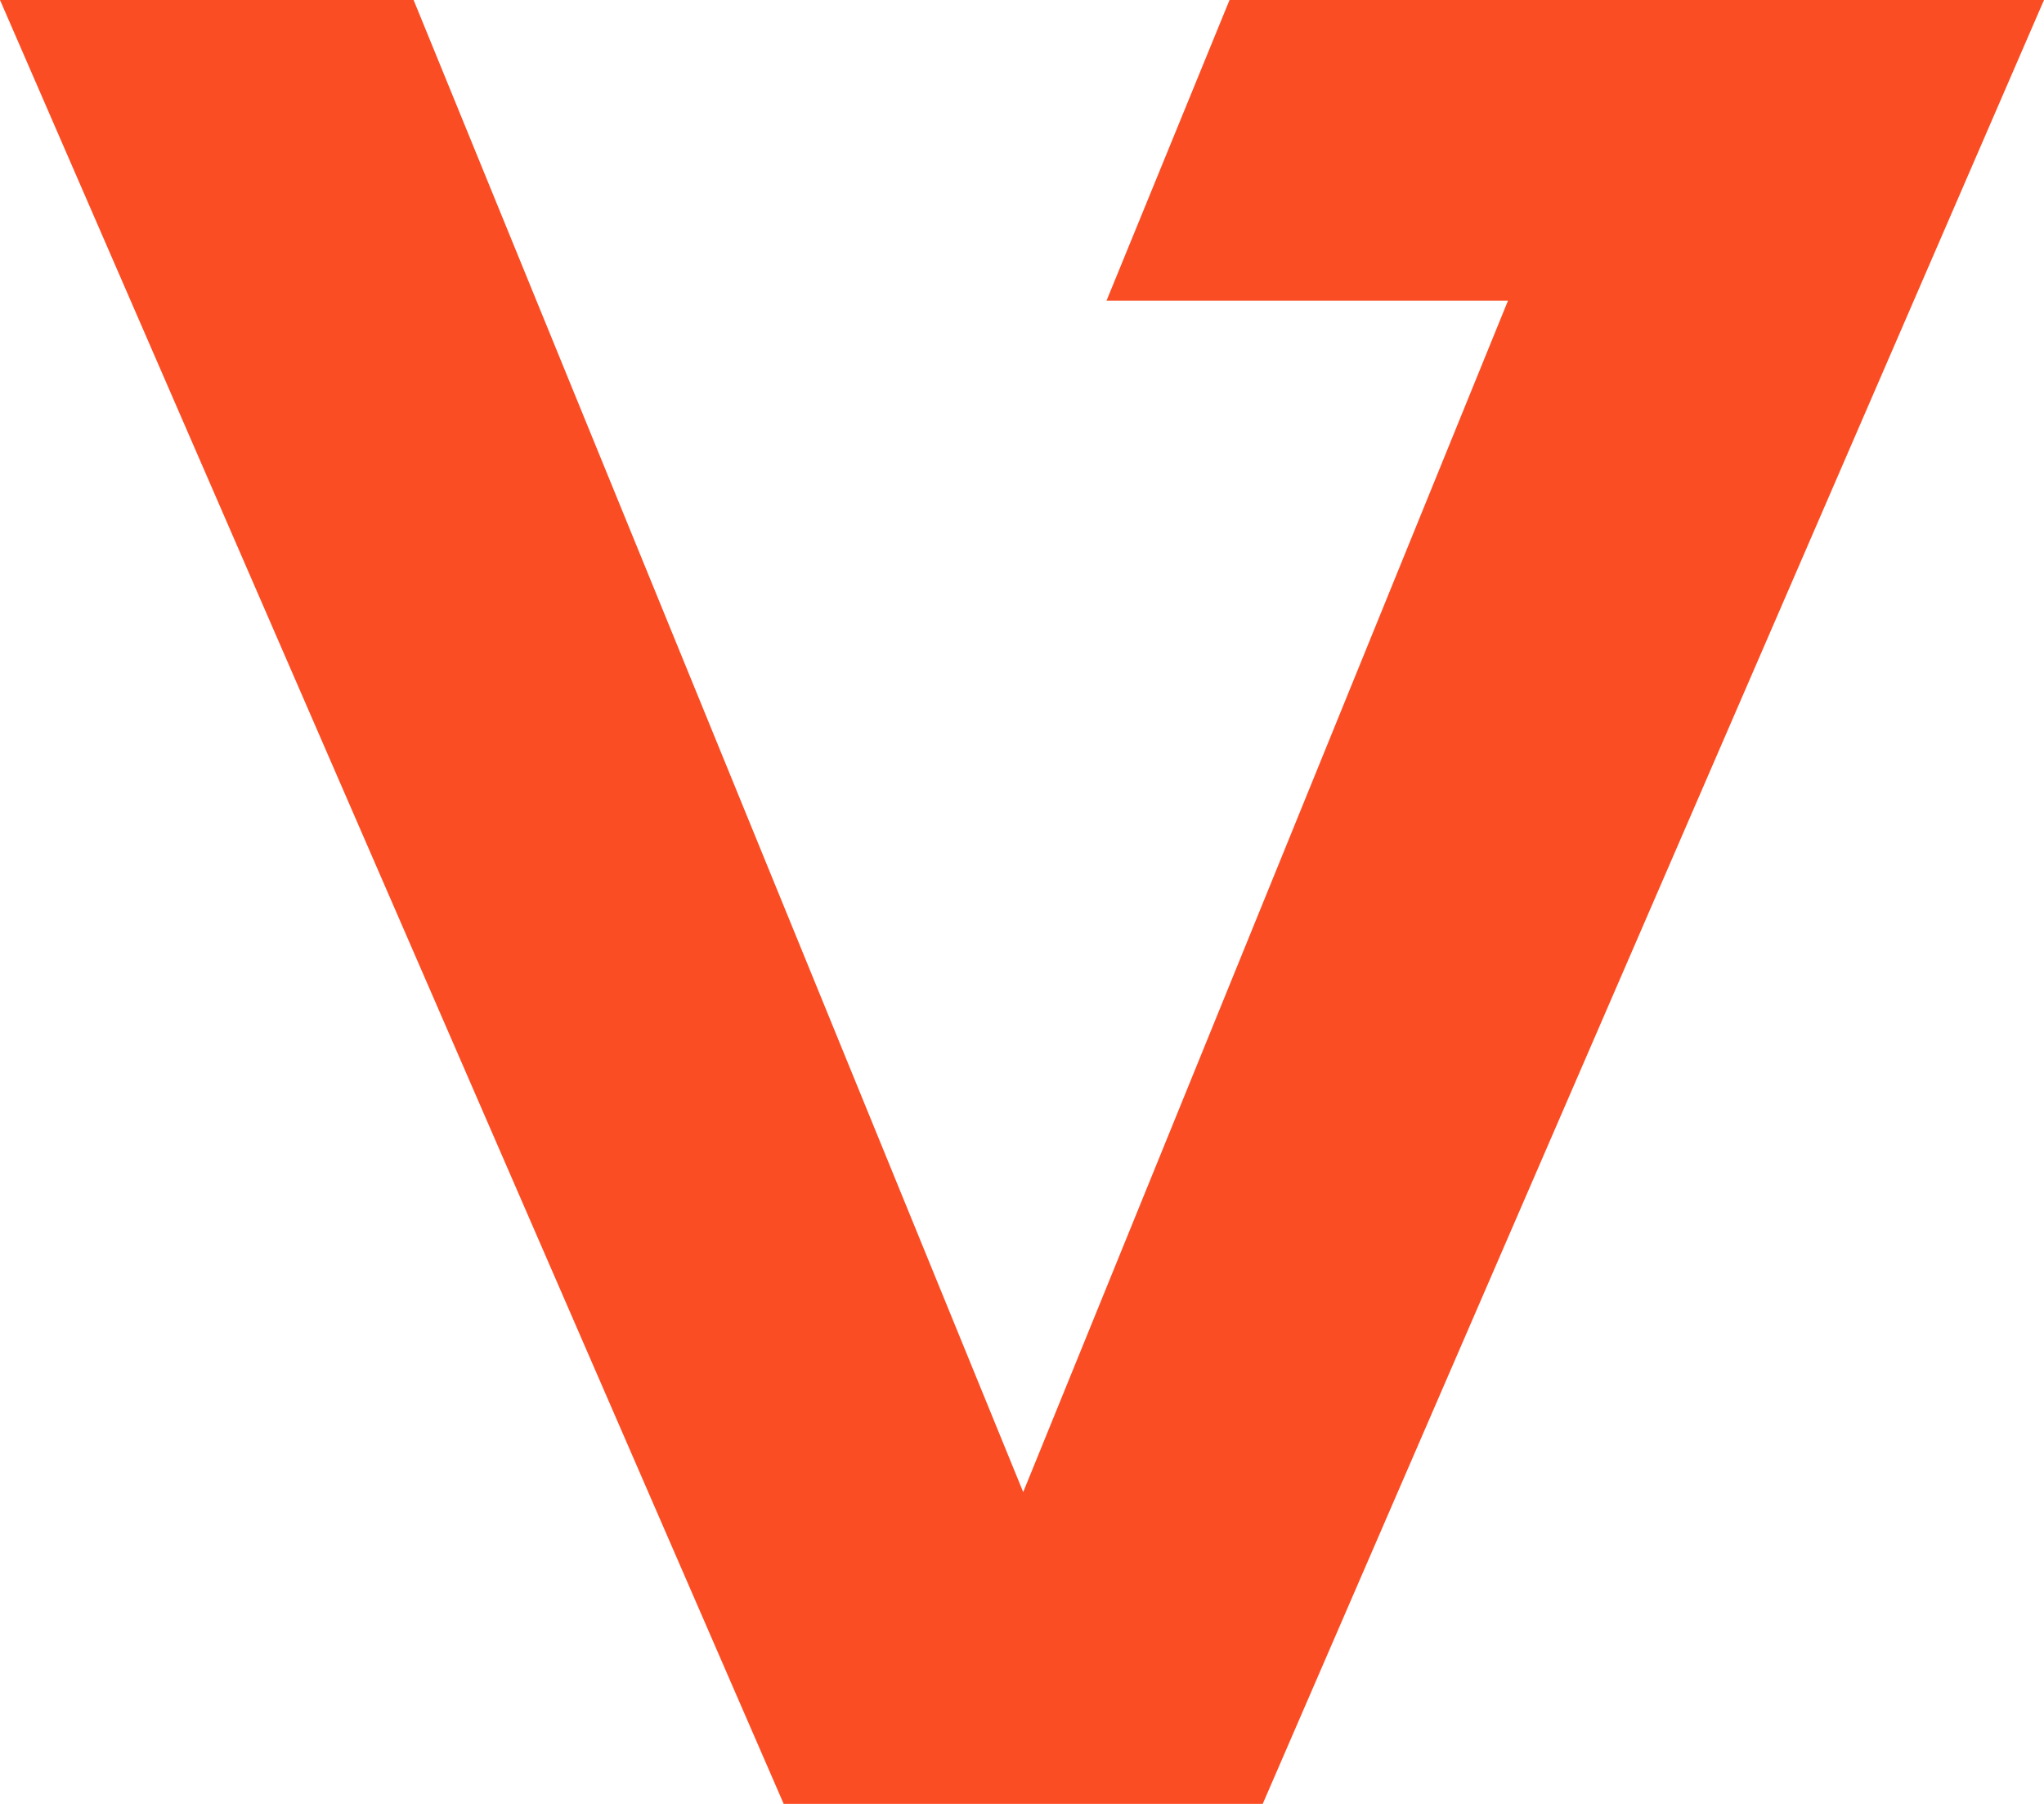
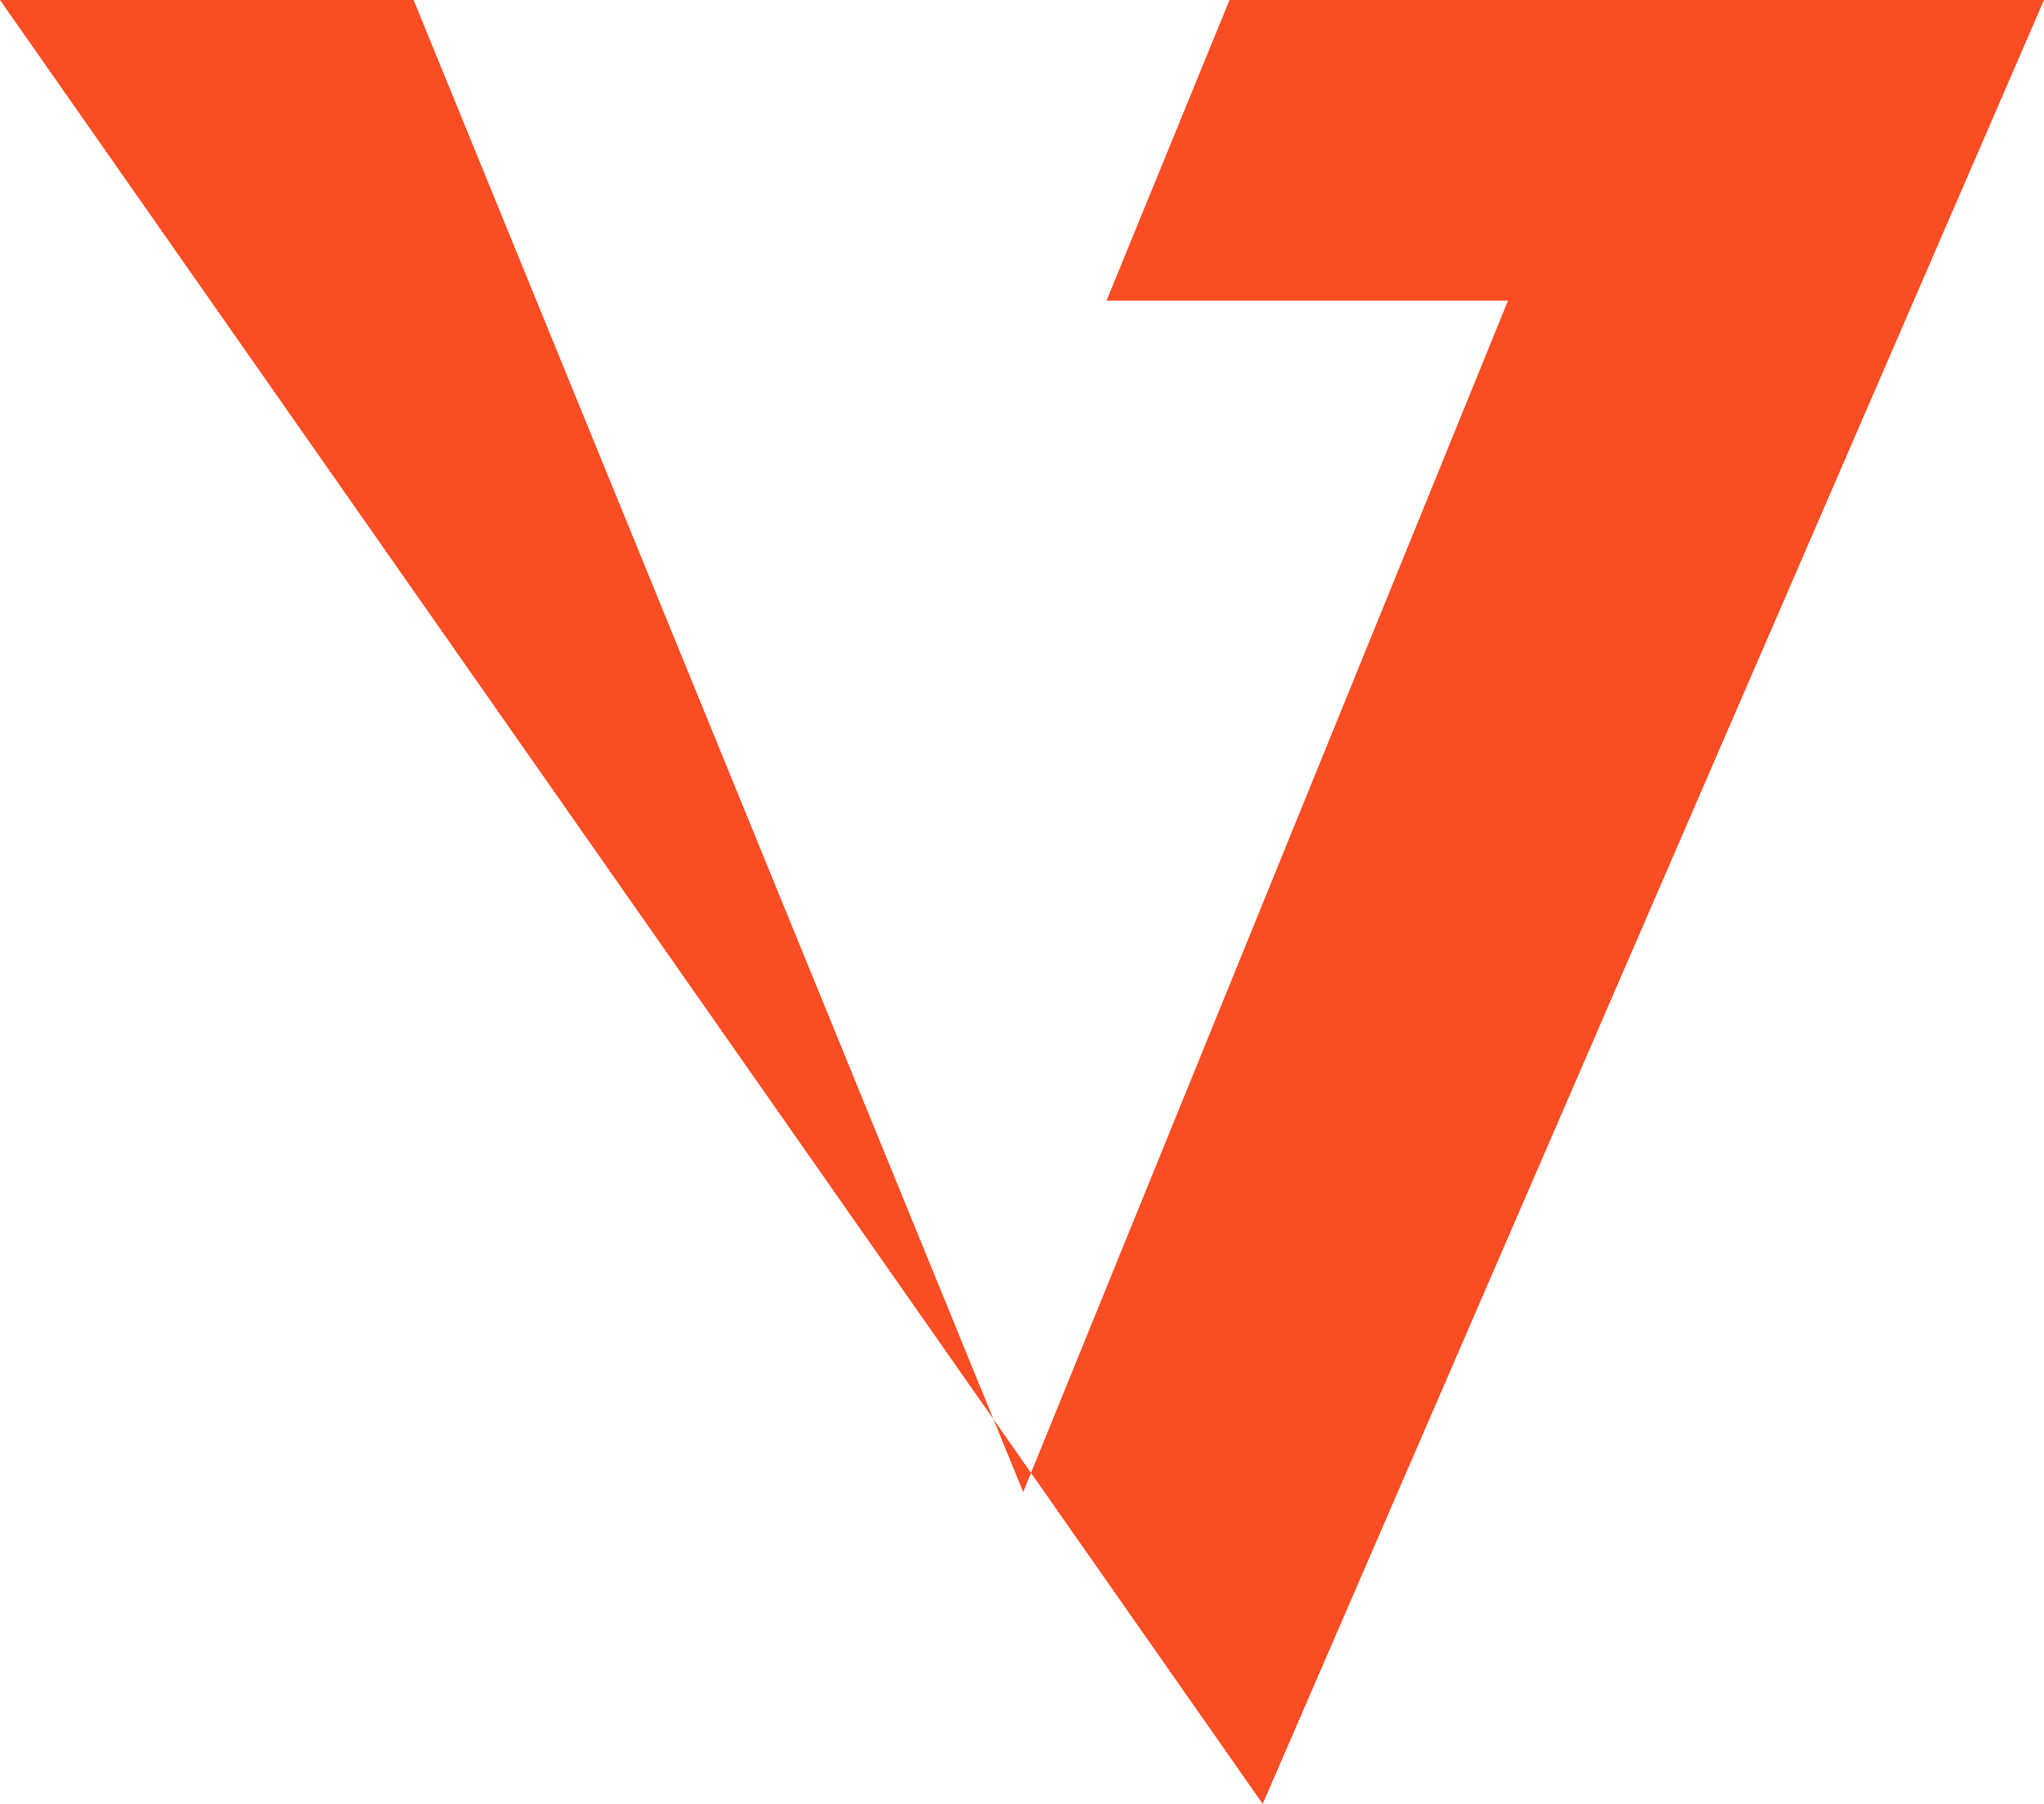
<svg xmlns="http://www.w3.org/2000/svg" width="17" height="15" viewBox="0 0 17 15" fill="none">
-   <path d="M8.51 12.407L12.542 2.5H9.203L10.226 0H17L10.502 15H6.518L0 0H3.44L8.51 12.407Z" fill="#FB4D24" />
+   <path d="M8.51 12.407L12.542 2.5H9.203L10.226 0H17L10.502 15L0 0H3.44L8.51 12.407Z" fill="#FB4D24" />
</svg>